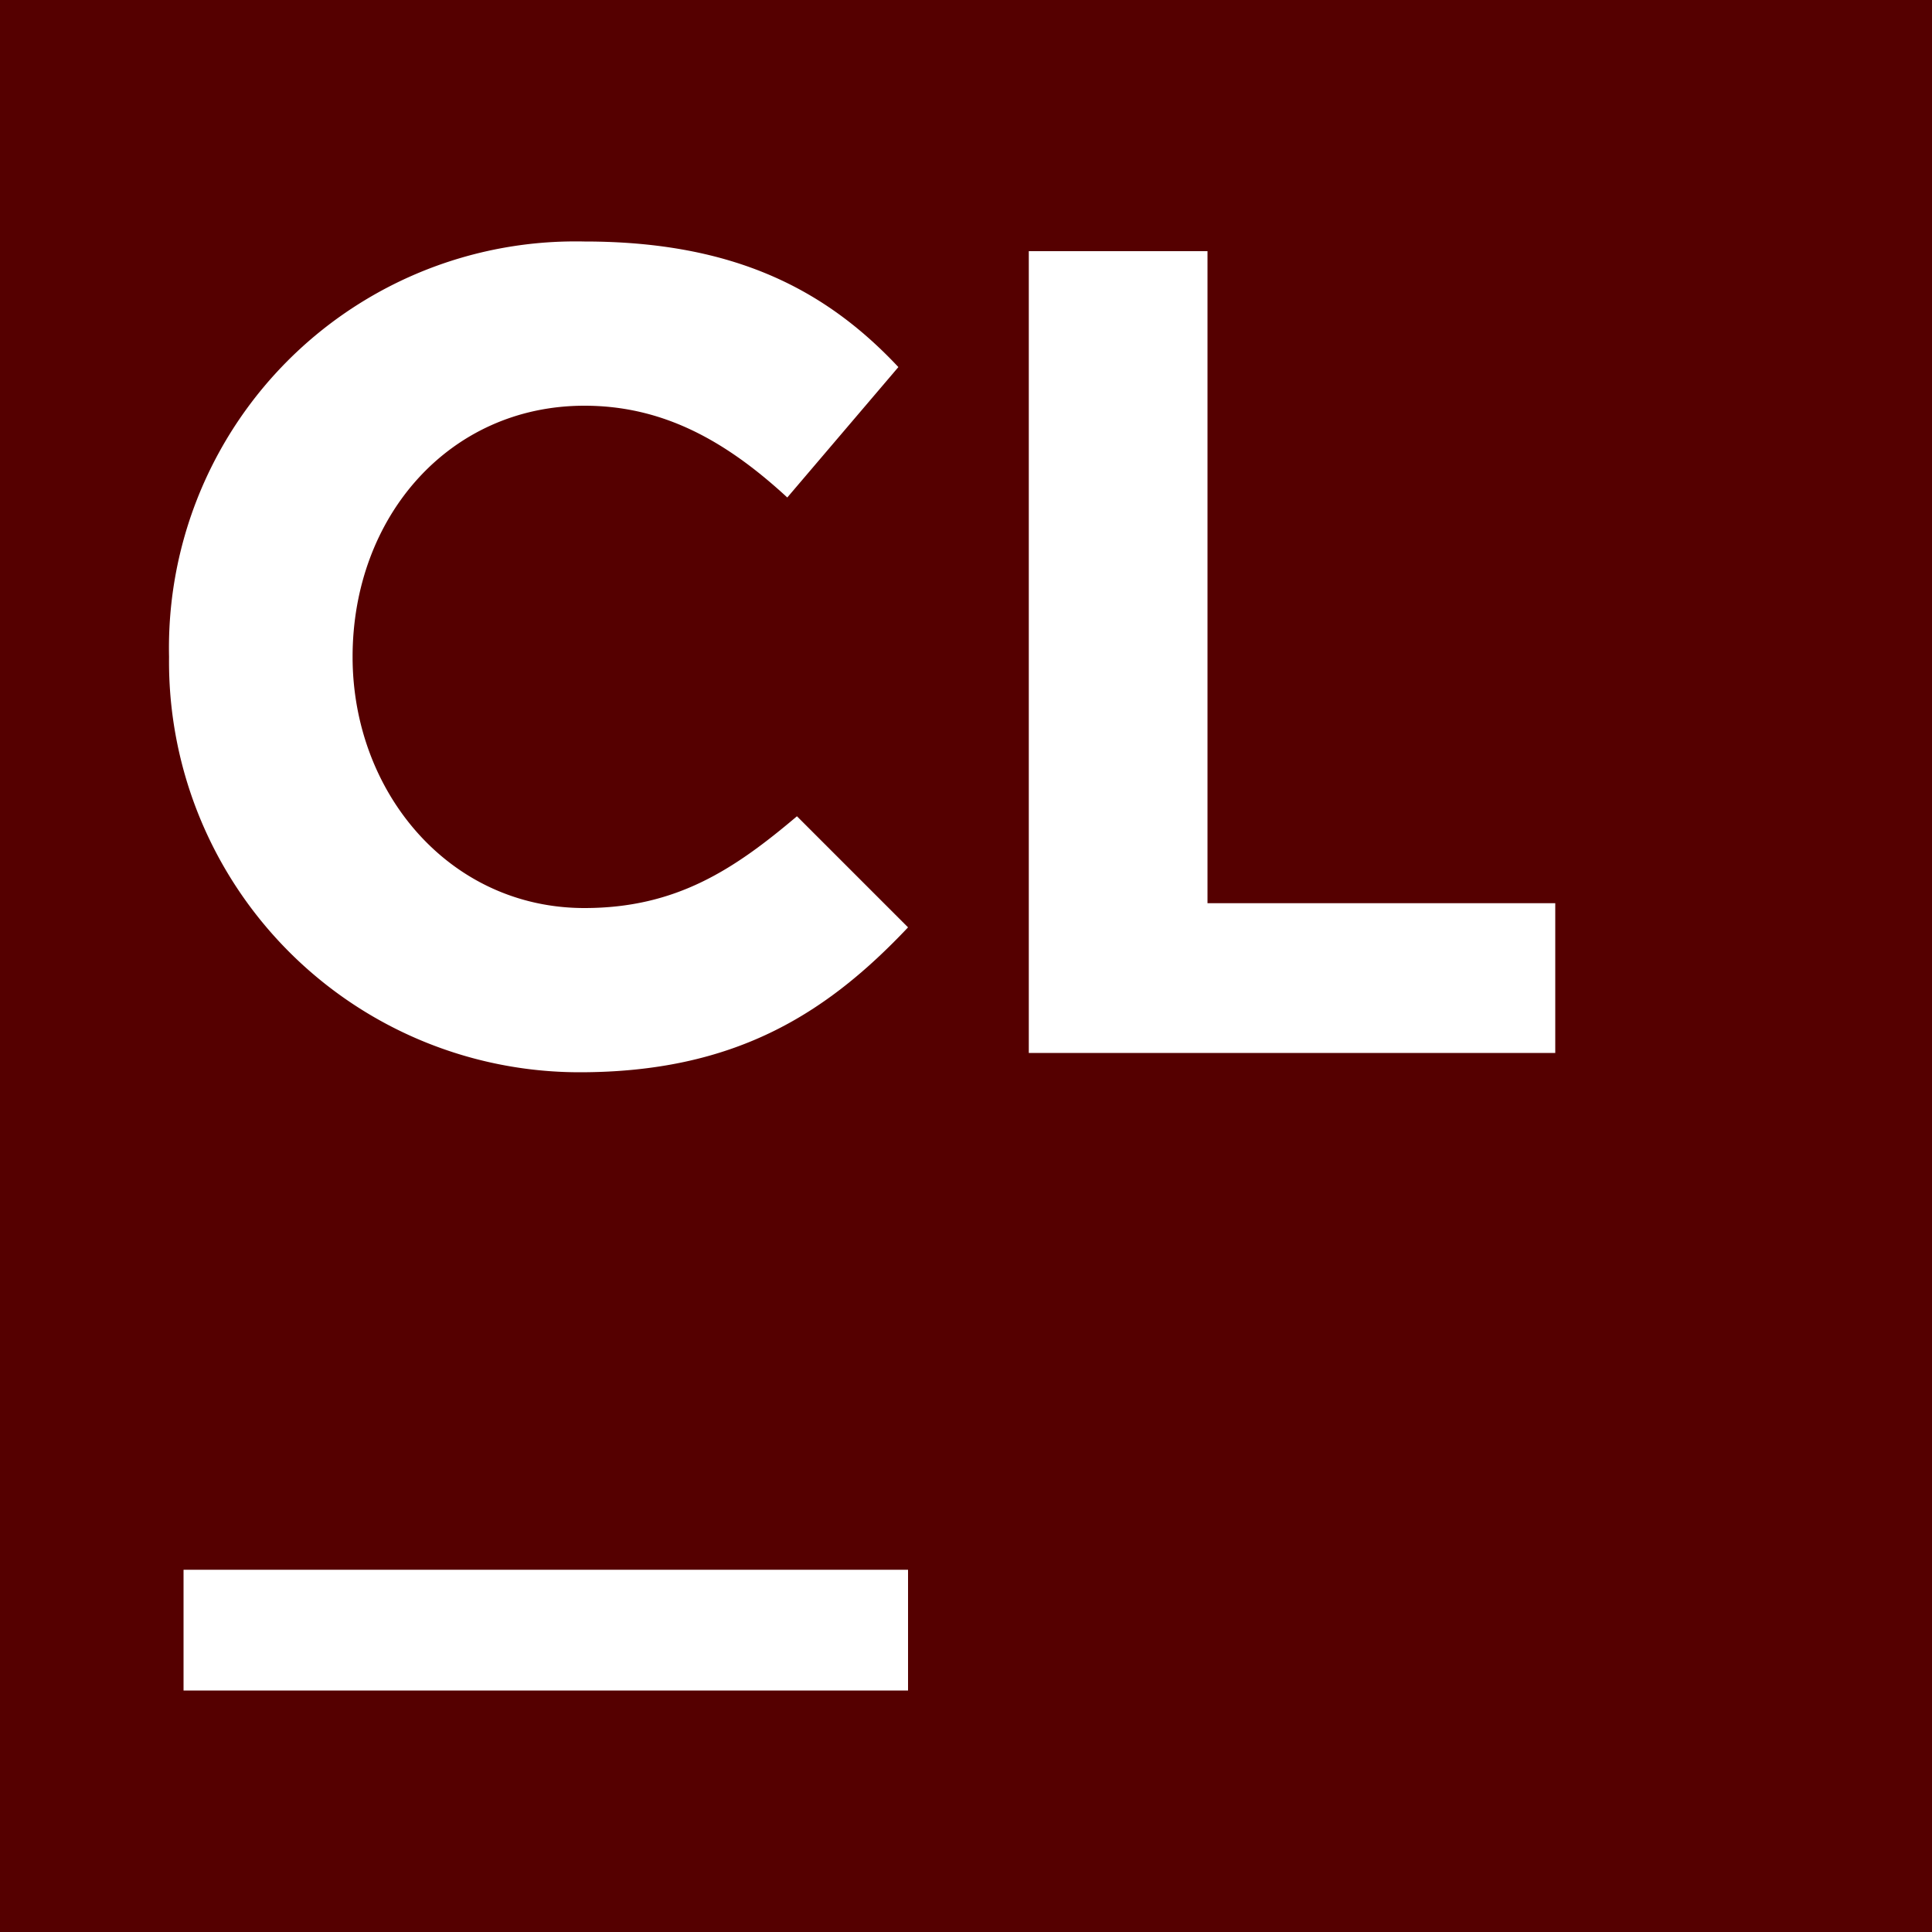
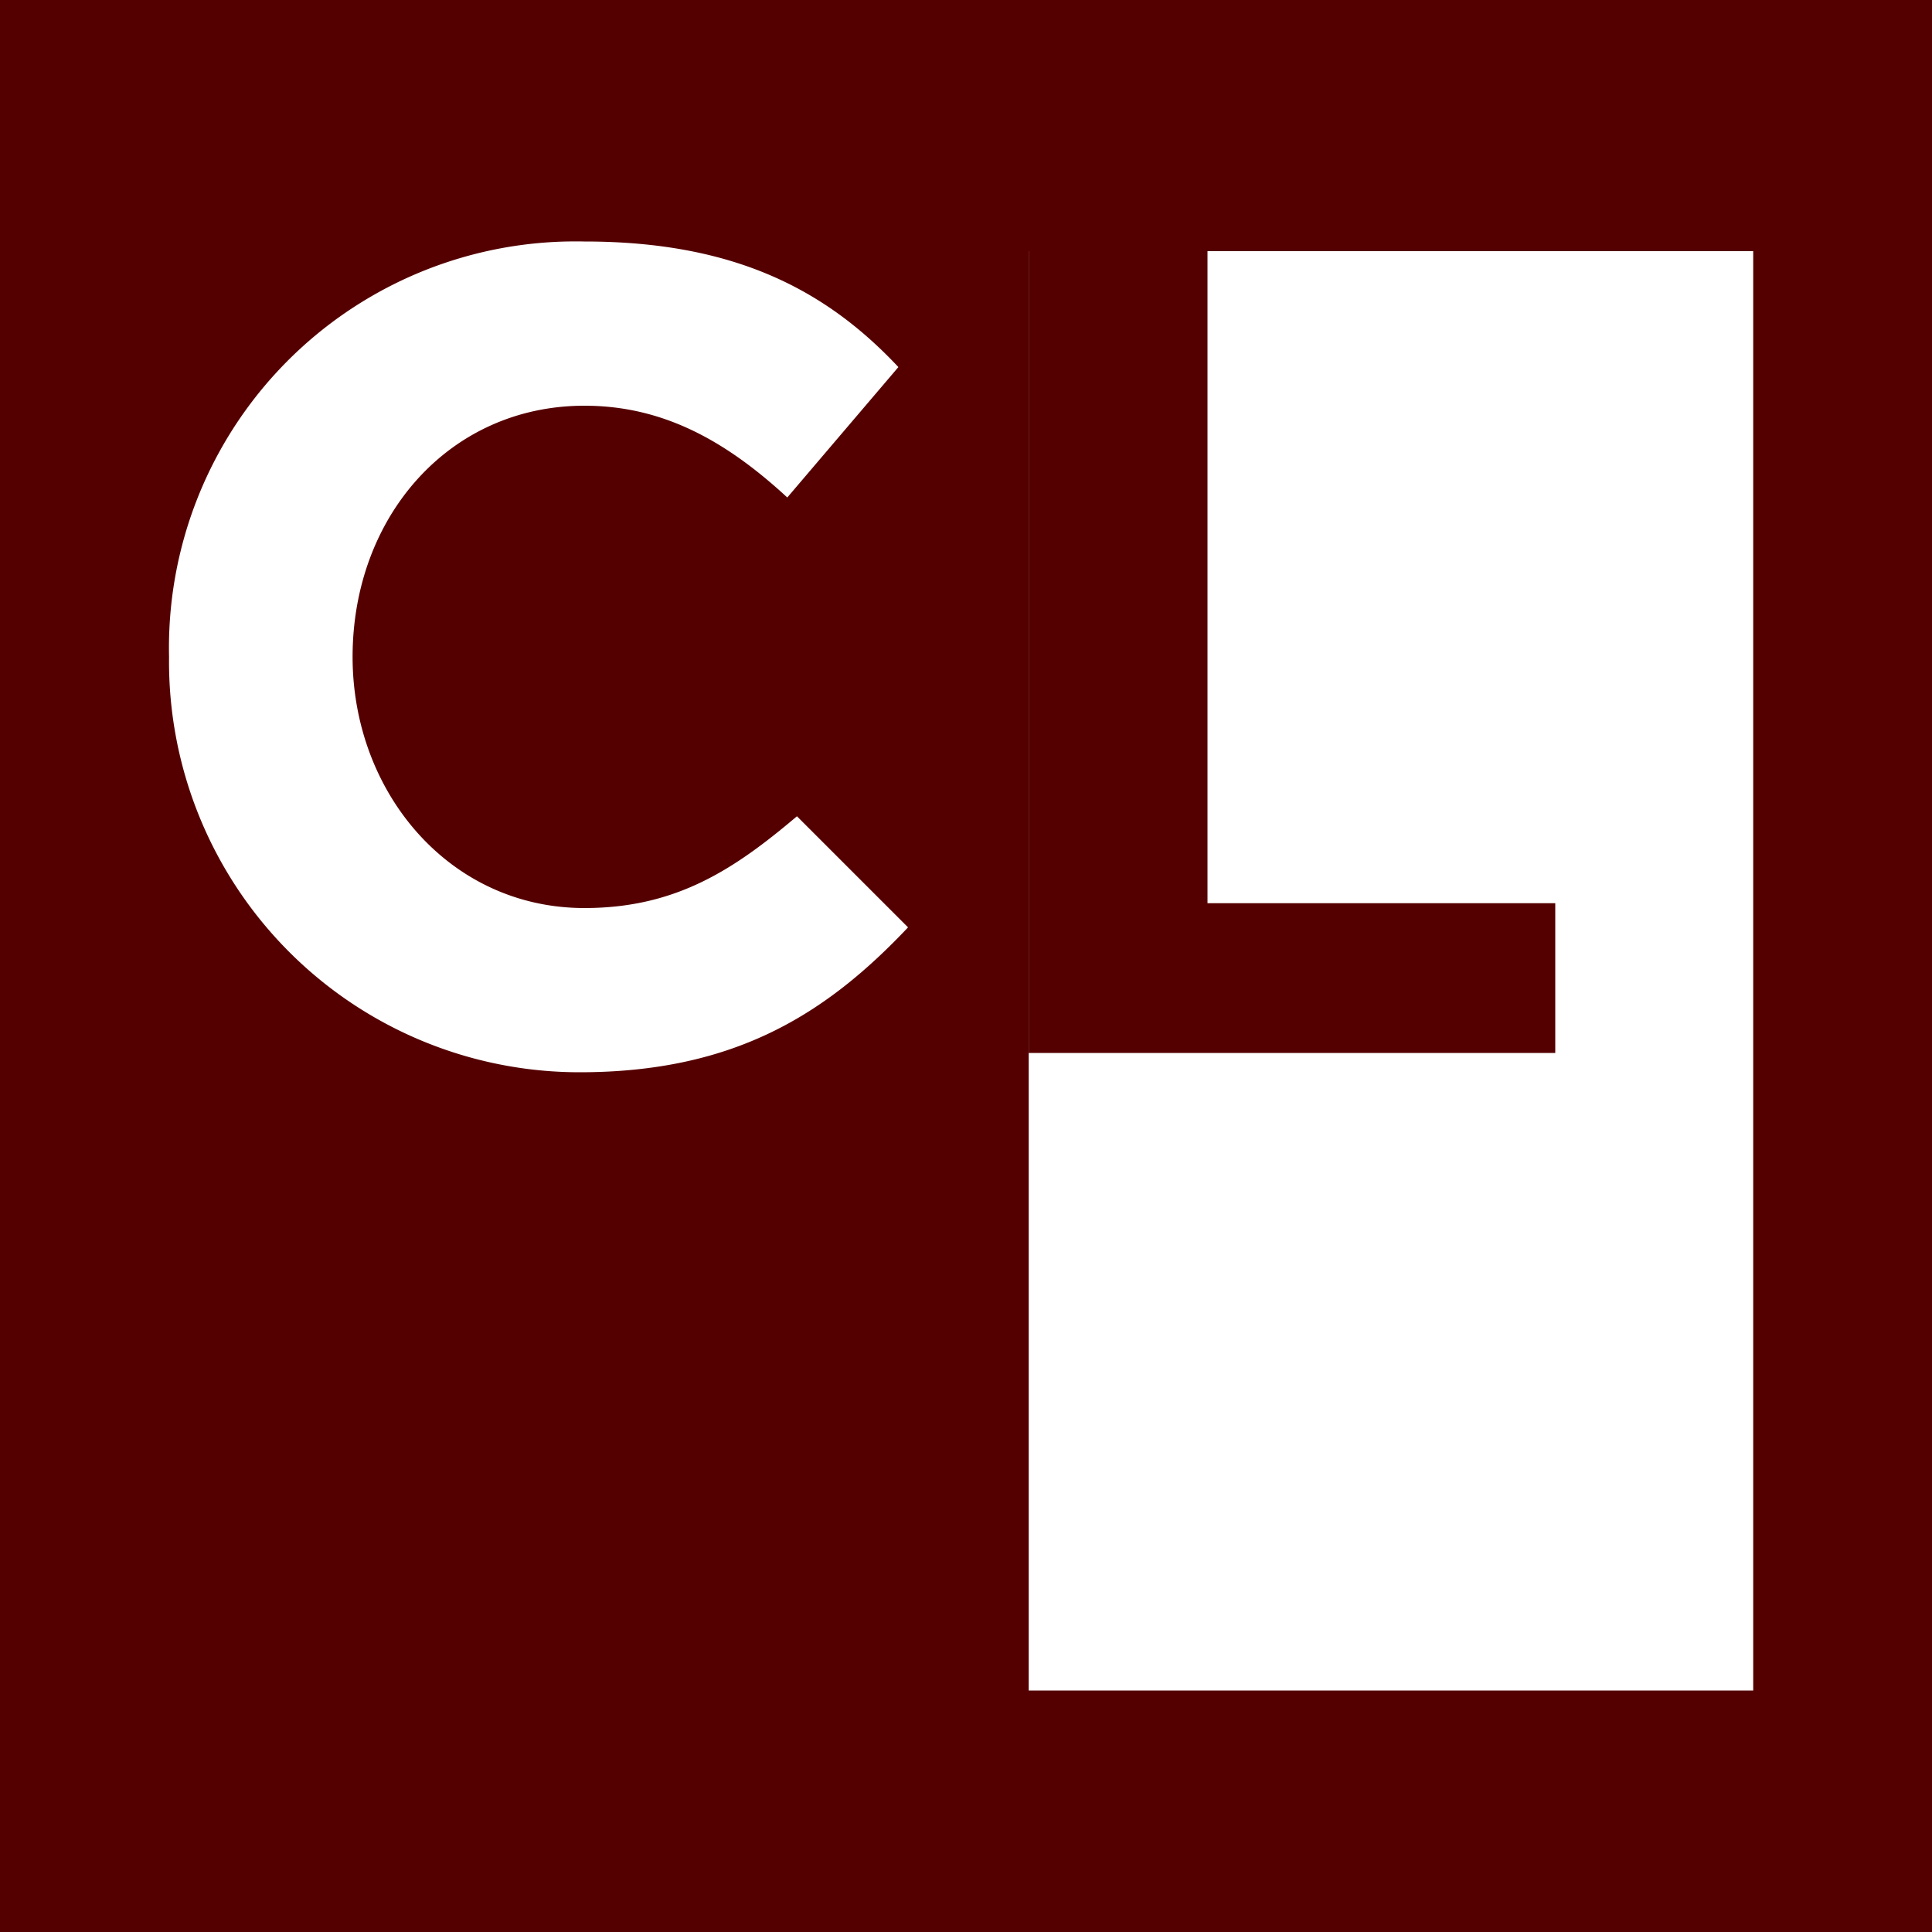
<svg xmlns="http://www.w3.org/2000/svg" role="img" width="32px" height="32px" viewBox="0 0 24 24">
  <title>CLion</title>
-   <path fill="#500f5" d="M0 0v24h24V0H0zm7.041 3a5.049 5.049 0 0 1 .219 0c1.86 0 3 .6 3.9 1.56L9.78 6.18C9 5.46 8.22 5.04 7.26 5.04c-1.68 0-2.88 1.38-2.88 3.12 0 1.68 1.2 3.12 2.88 3.12 1.14 0 1.86-.48 2.64-1.14l1.38 1.38c-1.02 1.08-2.16 1.8-4.08 1.8a5.1 5.1 0 0 1-5.1-5.16A5.049 5.049 0 0 1 7.04 3zm5.738.12H15v8.1h4.32v1.86h-6.54V3.12zM2.28 19.5h9V21h-9v-1.5Z" />
+   <path fill="#500f5" d="M0 0v24h24V0H0zm7.041 3a5.049 5.049 0 0 1 .219 0c1.86 0 3 .6 3.9 1.56L9.78 6.18C9 5.46 8.22 5.04 7.26 5.04c-1.68 0-2.88 1.38-2.88 3.12 0 1.68 1.2 3.12 2.88 3.12 1.14 0 1.86-.48 2.64-1.14l1.38 1.38c-1.02 1.08-2.16 1.8-4.08 1.8a5.1 5.1 0 0 1-5.1-5.16A5.049 5.049 0 0 1 7.04 3zm5.738.12H15v8.1h4.32v1.86h-6.54V3.12zh9V21h-9v-1.5Z" />
</svg>